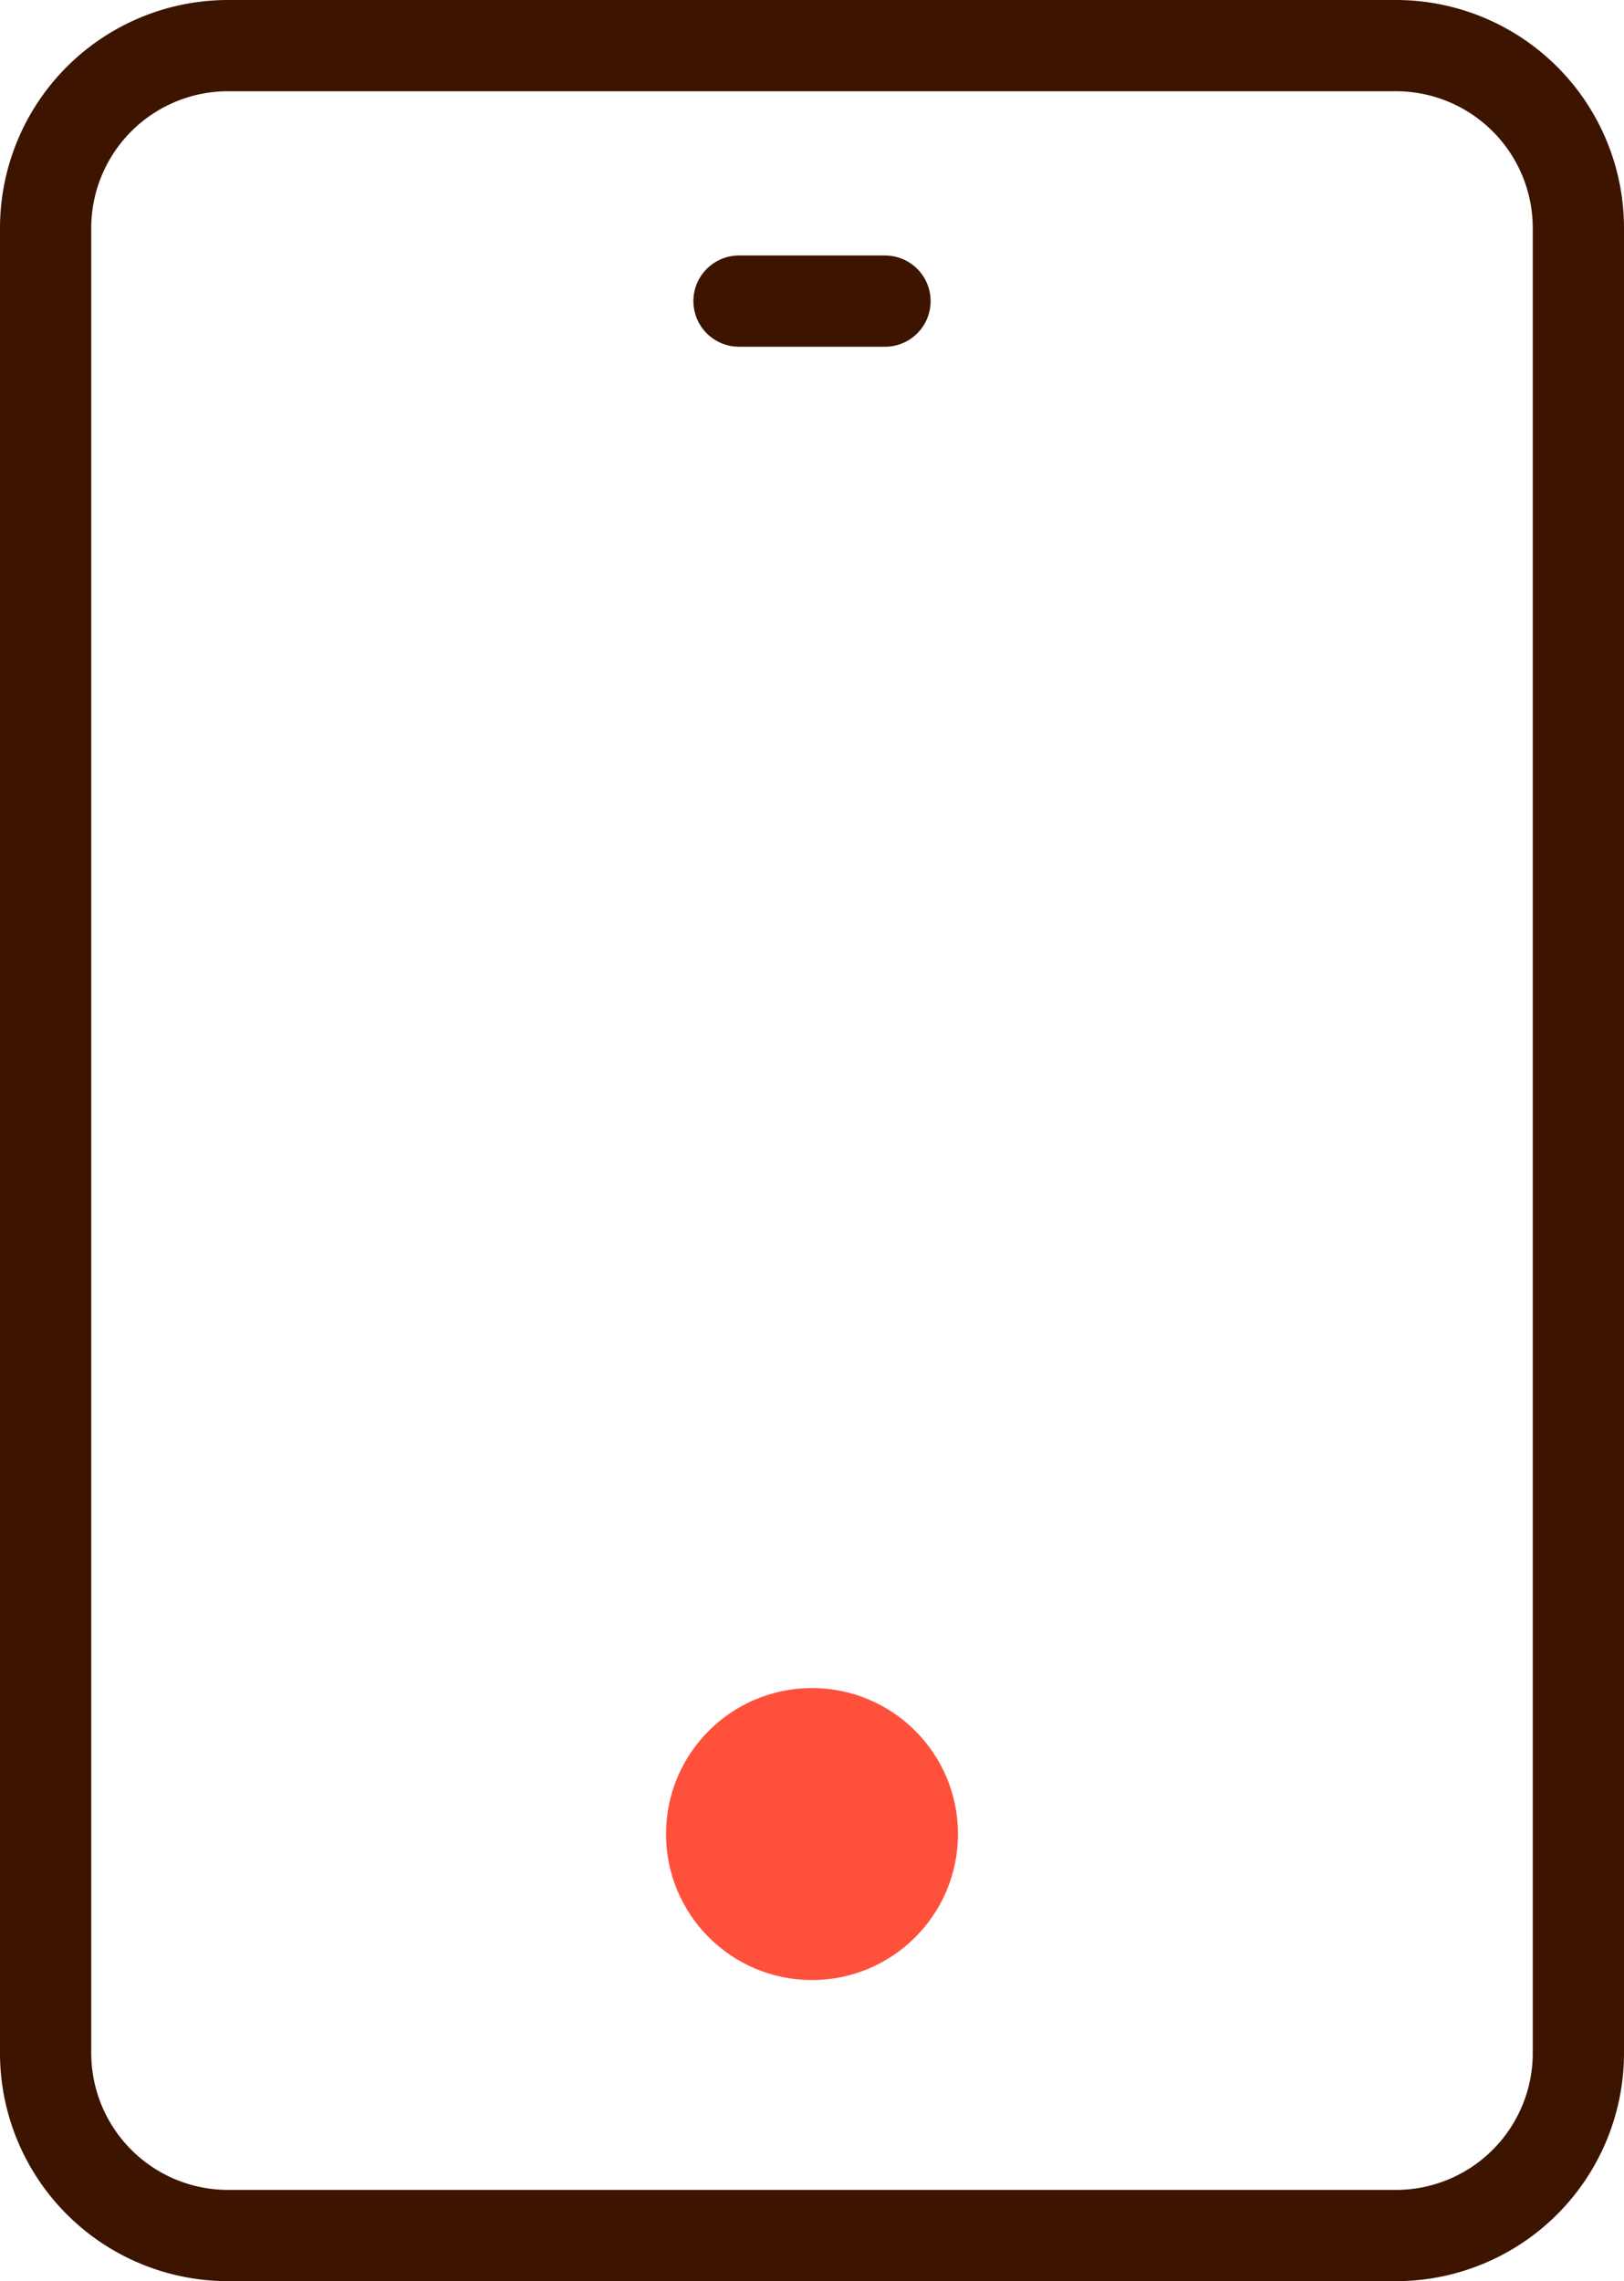
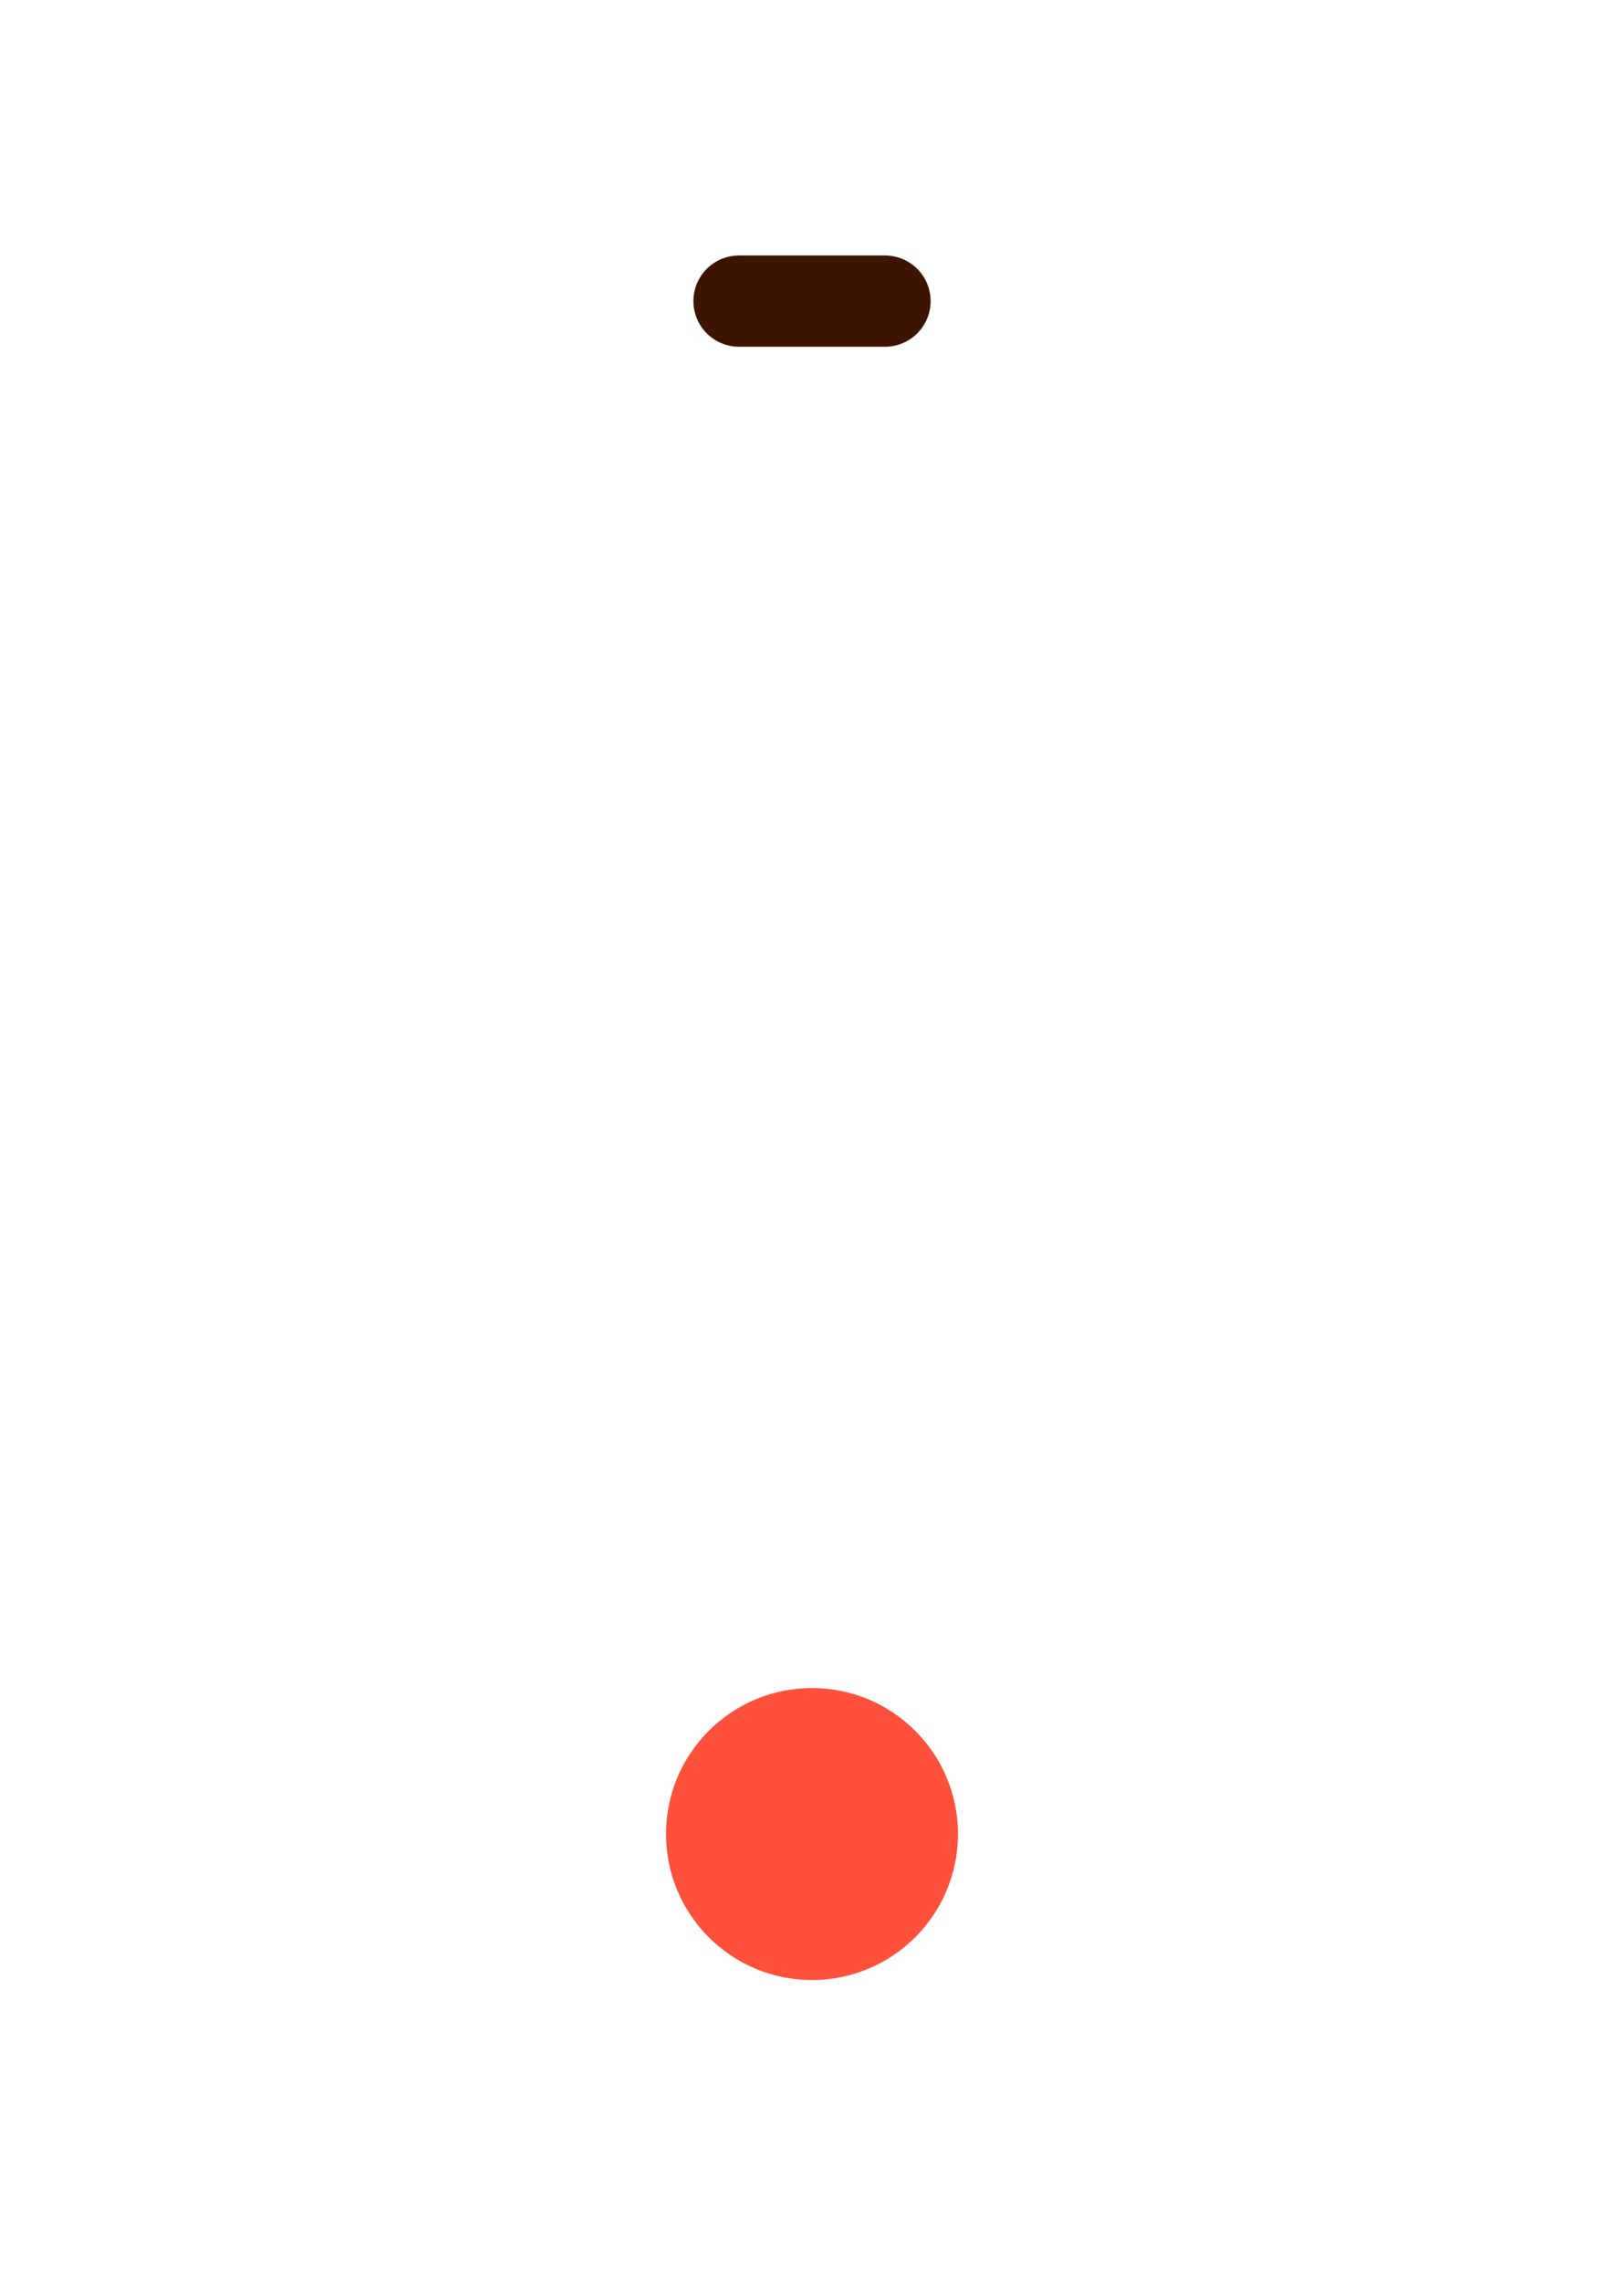
<svg xmlns="http://www.w3.org/2000/svg" width="53.4" height="75" viewBox="0 0 53.4 75">
  <g id="Group_4893" data-name="Group 4893" transform="translate(-46 -23.5)">
    <line id="Line_727" data-name="Line 727" x2="4.8" transform="translate(70.3 33.4)" fill="none" stroke="#3c1400" stroke-linecap="round" stroke-miterlimit="10" stroke-width="3" />
-     <path id="Path_2643" data-name="Path 2643" d="M91.9,97H53.5a6,6,0,0,1-6-6V31a6,6,0,0,1,6-6H91.9a6,6,0,0,1,6,6V91A6,6,0,0,1,91.9,97Z" fill="none" stroke="#3c1400" stroke-linecap="round" stroke-miterlimit="10" stroke-width="3" />
    <circle id="Ellipse_536" data-name="Ellipse 536" cx="4.8" cy="4.8" r="4.8" transform="translate(67.9 79)" fill="#ff503c" />
  </g>
</svg>